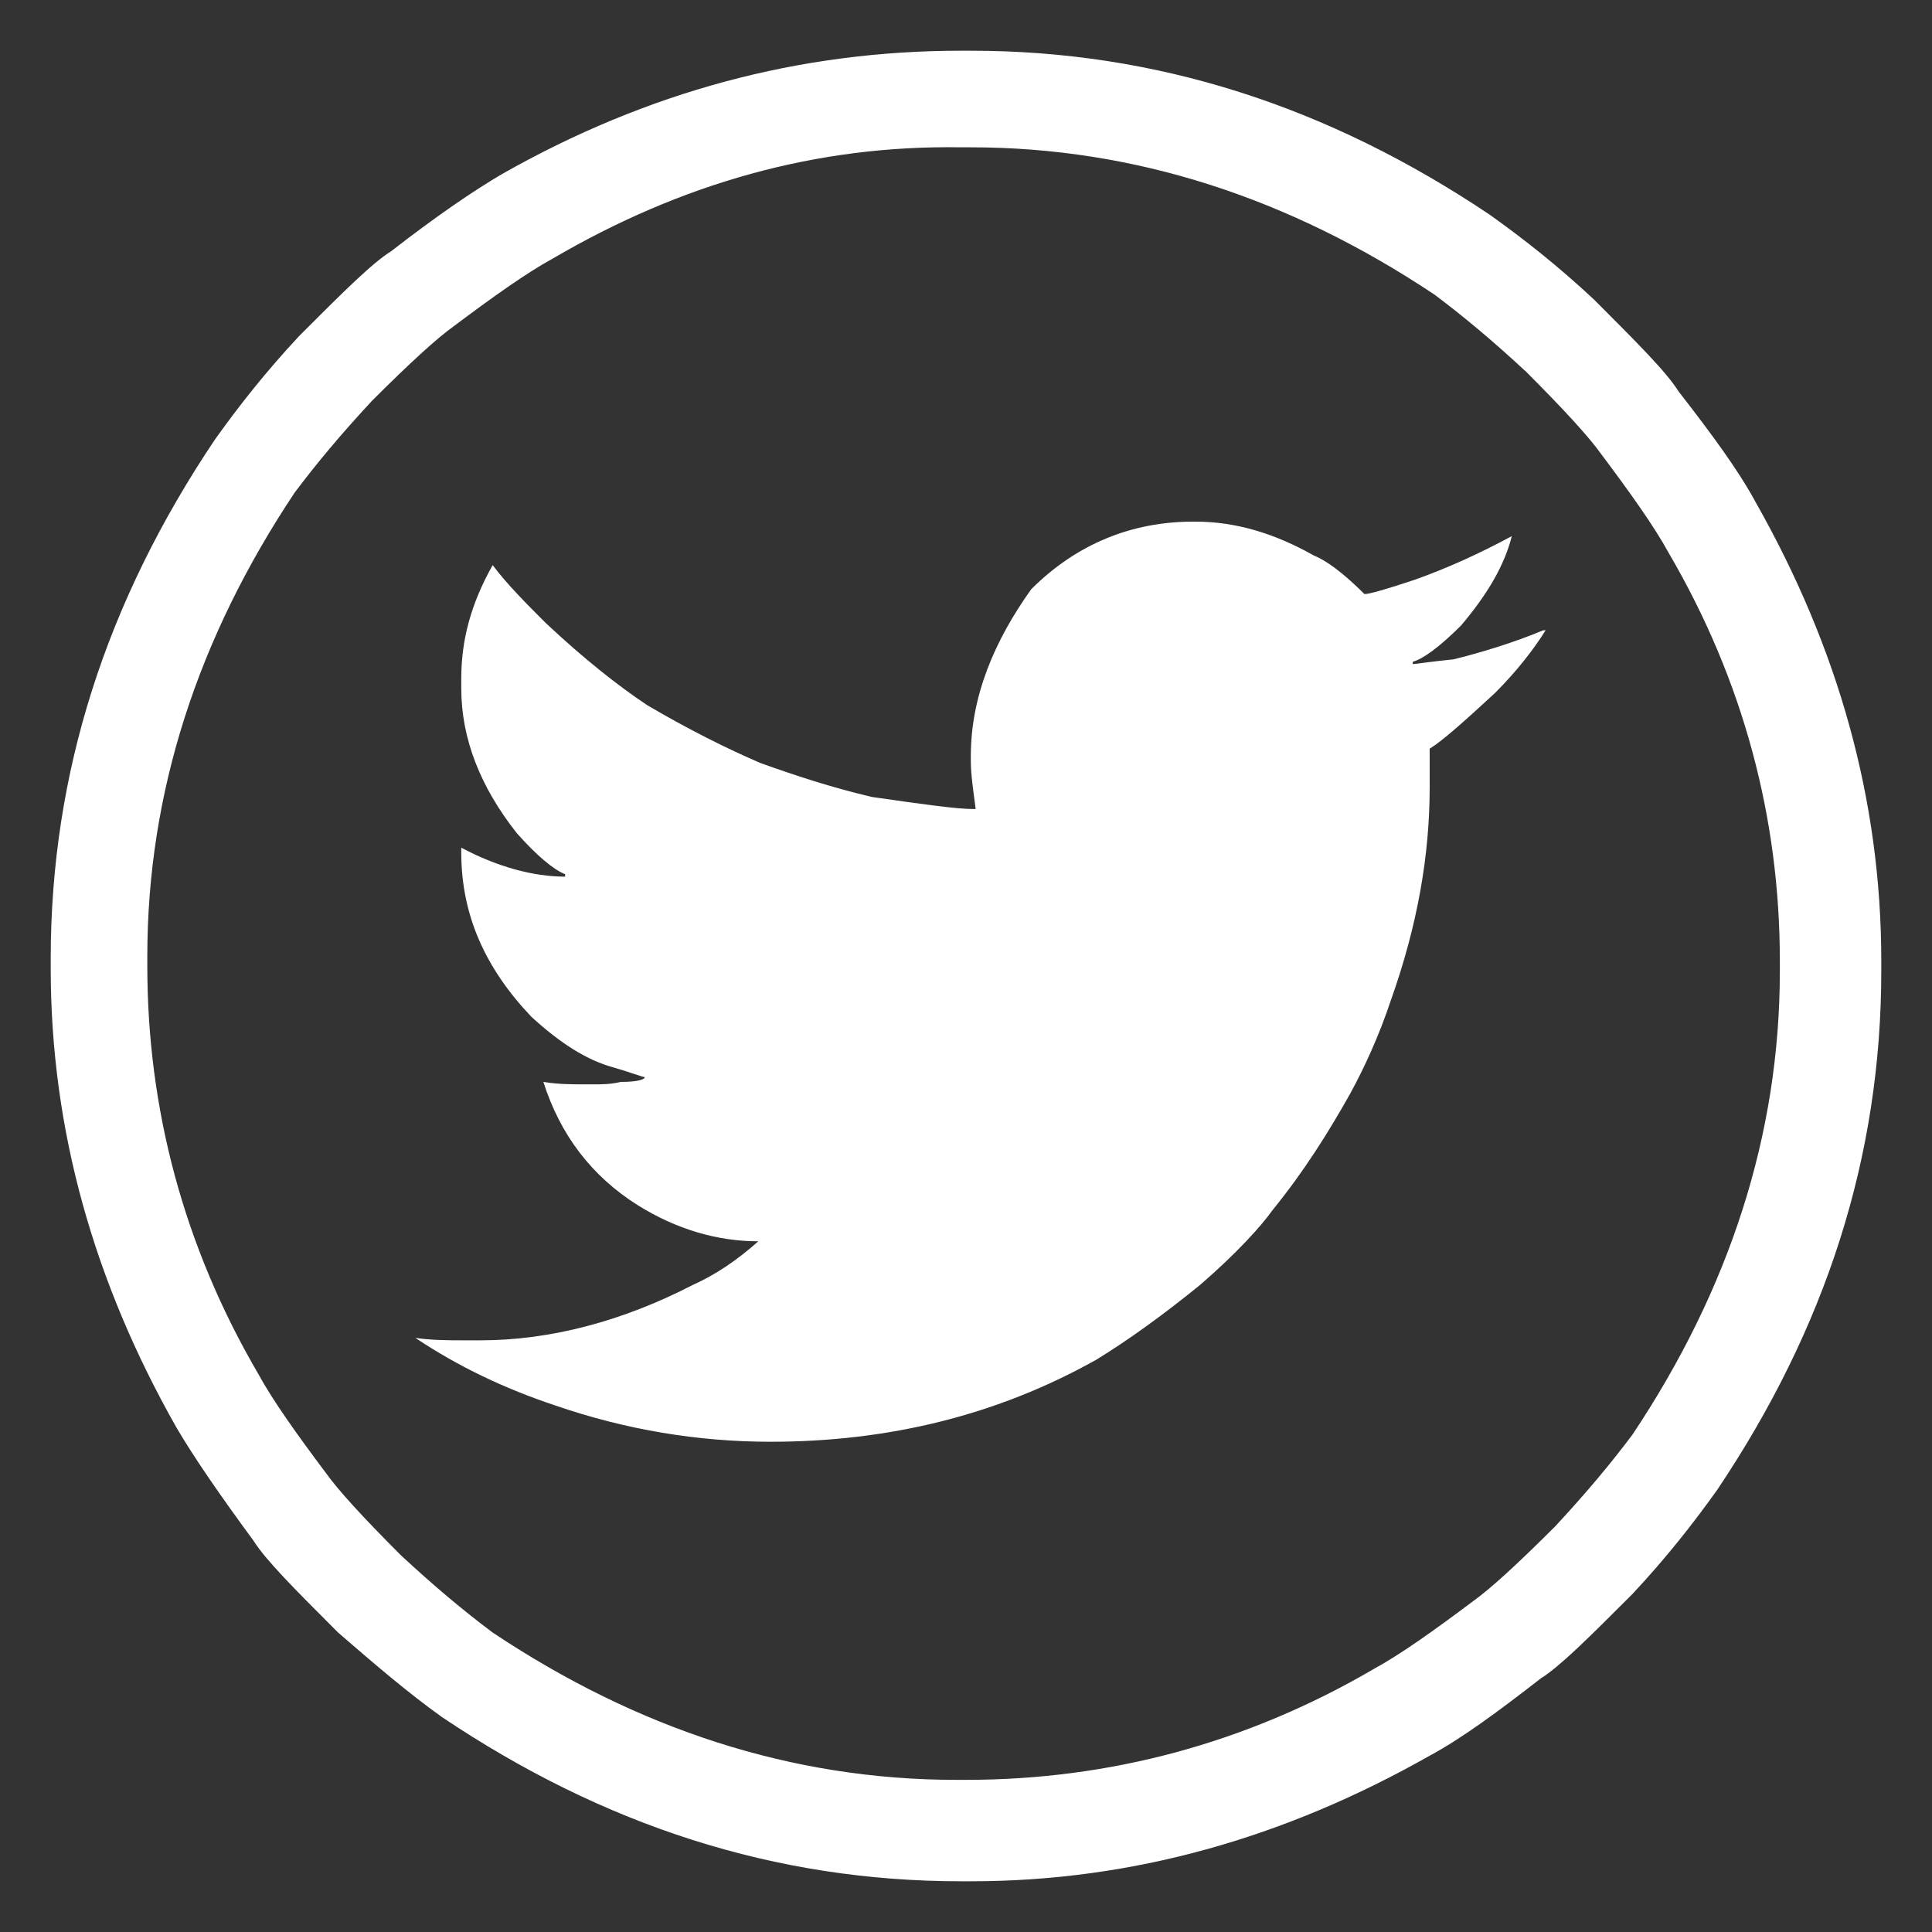
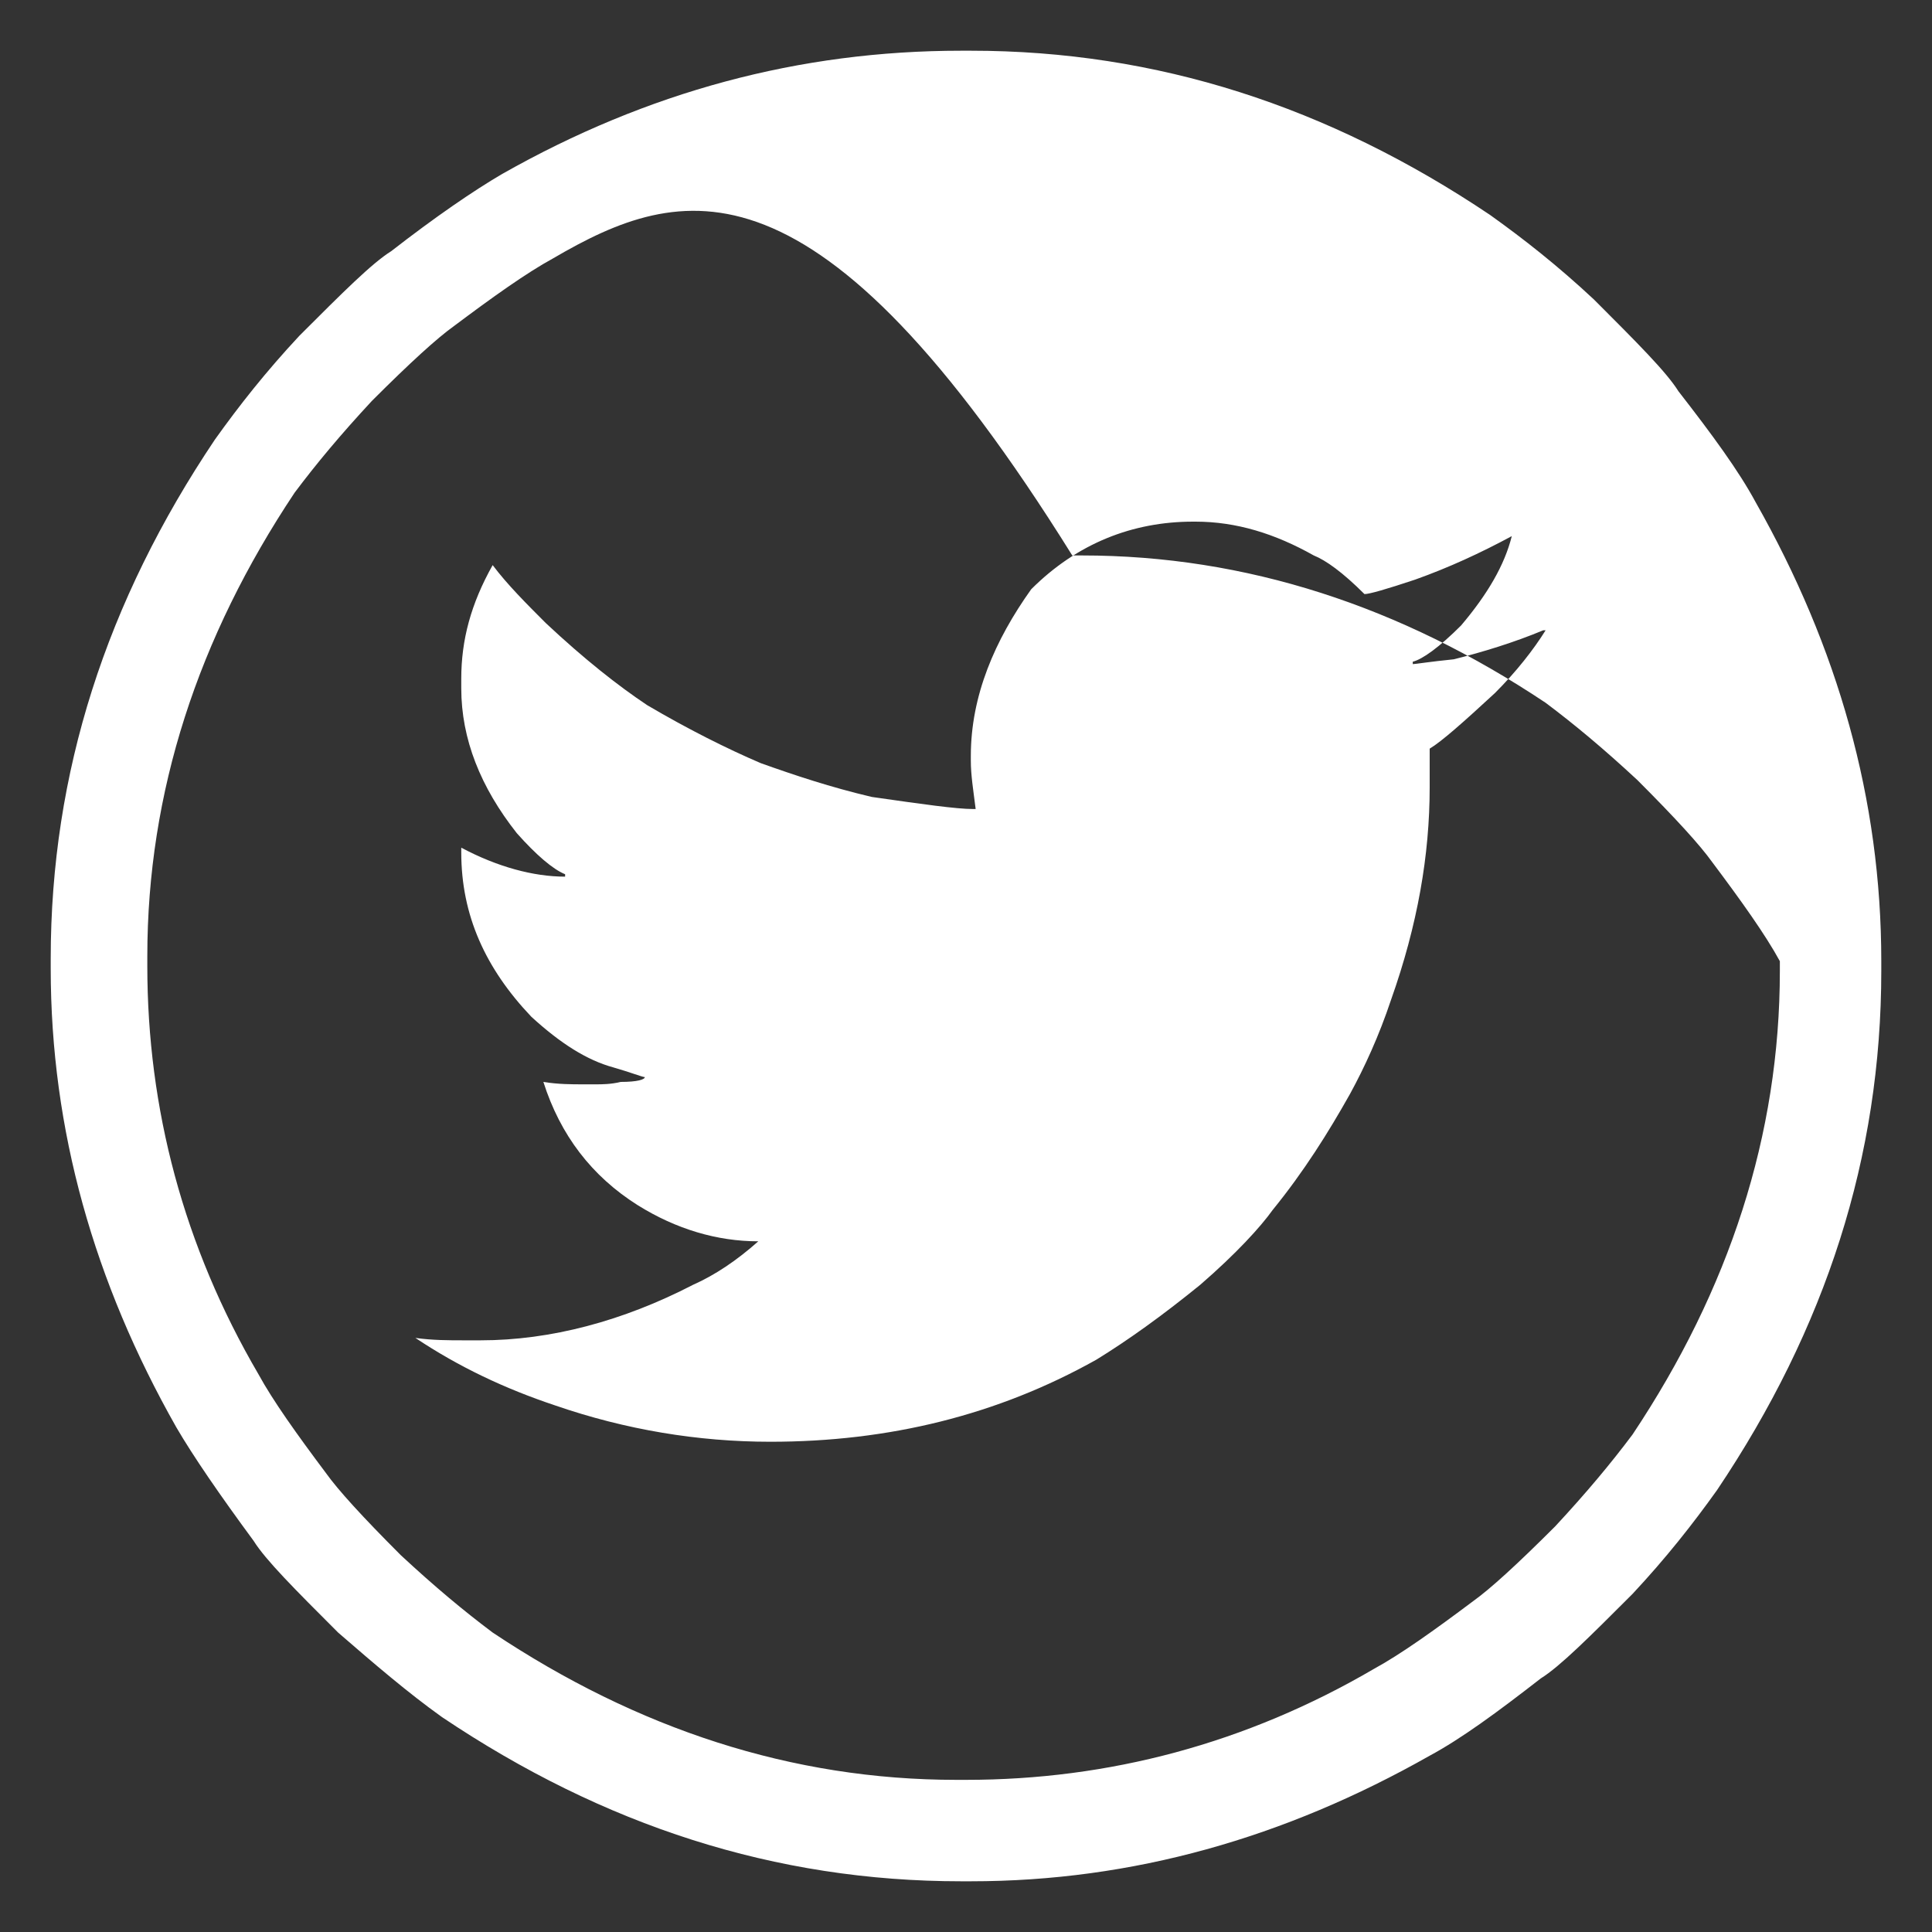
<svg xmlns="http://www.w3.org/2000/svg" version="1.1" id="Layer_1" x="0px" y="0px" viewBox="0 0 80 80" style="enable-background:new 0 0 80 80;" xml:space="preserve">
  <rect x="0" y="0" width="80" height="80" fill="#333333" stroke="none" />
  <style type="text/css">
	.st0{fill:#FFFFFF;}
</style>
-   <path class="st0" d="M39.8,2.1h0.4c7.7,0,14.8,2.3,21.5,6.8c1.4,1,2.8,2.1,4.3,3.5c1.8,1.8,3,3,3.5,3.8c1.4,1.8,2.5,3.3,3.2,4.6  c3.4,6,5.2,12.3,5.2,19v0.4c0,7.7-2.3,14.8-6.8,21.5c-1,1.4-2.1,2.8-3.5,4.3c-1.8,1.8-3,3-3.8,3.5c-1.8,1.4-3.3,2.5-4.6,3.2  c-6,3.4-12.3,5.2-19,5.2h-0.4c-7.7,0-14.8-2.3-21.5-6.8c-1.4-1-2.8-2.2-4.3-3.5c-1.8-1.8-3-3-3.5-3.8c-1.4-1.9-2.5-3.5-3.2-4.7  c-3.4-6-5.2-12.3-5.2-19v-0.4c0-7.7,2.3-14.8,6.8-21.5c1-1.4,2.1-2.8,3.5-4.3c1.8-1.8,3-3,3.8-3.5C18,9,19.6,7.9,20.8,7.2  C26.8,3.8,33.1,2.1,39.8,2.1z M22.9,10.7c-1.1,0.6-2.5,1.6-4.1,2.8C18.1,14,17,15,15.4,16.6c-1.3,1.4-2.3,2.6-3.2,3.8  c-4,6-6.1,12.4-6.1,19.2V40c0,5.9,1.5,11.6,4.6,16.9c0.6,1.1,1.6,2.5,2.8,4.1c0.5,0.7,1.5,1.8,3.1,3.4c1.4,1.3,2.6,2.3,3.8,3.2  c6,4,12.4,6.1,19.2,6.1H40c5.9,0,11.6-1.5,16.9-4.6c1.1-0.6,2.5-1.6,4.1-2.8c0.7-0.5,1.8-1.5,3.4-3.1c1.3-1.4,2.3-2.6,3.2-3.8  c4-6,6.1-12.4,6.1-19.2v-0.4c0-5.9-1.5-11.6-4.6-16.9c-0.6-1.1-1.6-2.5-2.8-4.1c-0.5-0.7-1.5-1.8-3.1-3.4c-1.4-1.3-2.6-2.3-3.8-3.2  c-6-4-12.4-6.1-19.2-6.1h-0.4C33.8,6,28.2,7.6,22.9,10.7z M40.2,31.3v0.2c0,0.6,0.1,1.2,0.2,2h-0.1c-0.7,0-2.1-0.2-4.2-0.5  c-1.7-0.4-3.2-0.9-4.6-1.4c-1.4-0.6-3-1.4-4.7-2.4c-1.2-0.8-2.6-1.9-4.2-3.4c-0.8-0.8-1.6-1.6-2.2-2.4c-0.9,1.6-1.3,3.1-1.3,4.7v0.4  c0,2.1,0.8,4.1,2.3,6c0.8,0.9,1.5,1.5,2,1.7v0.1c-1.3,0-2.8-0.4-4.3-1.2v0.2c0,2.6,1,4.8,2.9,6.8c1.2,1.1,2.3,1.8,3.4,2.1  c0.7,0.2,1.2,0.4,1.3,0.4c0,0.1-0.3,0.2-1,0.2c-0.4,0.1-0.8,0.1-1,0.1h-0.2h-0.1h-0.2h-0.1c-0.4,0-1,0-1.6-0.1  c0.7,2.2,2,3.9,3.9,5.1c1.6,1,3.3,1.5,5,1.5c-0.9,0.8-1.8,1.4-2.7,1.8c-2.9,1.5-5.9,2.3-8.8,2.3h-0.7c-0.6,0-1.3,0-2-0.1  c1.8,1.2,3.7,2.1,5.8,2.8c2.9,1,5.9,1.5,8.9,1.5c4.9,0,9.4-1.1,13.5-3.4c1.3-0.8,2.7-1.8,4.3-3.1c1.5-1.3,2.5-2.4,3-3.1  c1.3-1.6,2.3-3.2,3.2-4.8c0.6-1.1,1.2-2.4,1.7-3.9c1.1-3.1,1.6-6,1.6-8.8v-1.3v-0.3c0.5-0.3,1.4-1.1,2.7-2.3  c0.9-0.9,1.6-1.8,2.1-2.6h-0.1c-1.2,0.5-2.5,0.9-3.7,1.2c-1,0.1-1.6,0.2-1.7,0.2v-0.1c0.4-0.1,1.1-0.6,2-1.5  c1.1-1.3,1.8-2.5,2.1-3.7c-1.3,0.7-2.6,1.3-4,1.8c-1.2,0.4-1.9,0.6-2.1,0.6c-0.9-0.9-1.6-1.4-2.1-1.6c-1.6-0.9-3.2-1.4-4.9-1.4h-0.1  c-2.5,0-4.8,0.9-6.7,2.8C41.2,26.5,40.2,28.8,40.2,31.3z" />
+   <path class="st0" d="M39.8,2.1h0.4c7.7,0,14.8,2.3,21.5,6.8c1.4,1,2.8,2.1,4.3,3.5c1.8,1.8,3,3,3.5,3.8c1.4,1.8,2.5,3.3,3.2,4.6  c3.4,6,5.2,12.3,5.2,19v0.4c0,7.7-2.3,14.8-6.8,21.5c-1,1.4-2.1,2.8-3.5,4.3c-1.8,1.8-3,3-3.8,3.5c-1.8,1.4-3.3,2.5-4.6,3.2  c-6,3.4-12.3,5.2-19,5.2h-0.4c-7.7,0-14.8-2.3-21.5-6.8c-1.4-1-2.8-2.2-4.3-3.5c-1.8-1.8-3-3-3.5-3.8c-1.4-1.9-2.5-3.5-3.2-4.7  c-3.4-6-5.2-12.3-5.2-19v-0.4c0-7.7,2.3-14.8,6.8-21.5c1-1.4,2.1-2.8,3.5-4.3c1.8-1.8,3-3,3.8-3.5C18,9,19.6,7.9,20.8,7.2  C26.8,3.8,33.1,2.1,39.8,2.1z M22.9,10.7c-1.1,0.6-2.5,1.6-4.1,2.8C18.1,14,17,15,15.4,16.6c-1.3,1.4-2.3,2.6-3.2,3.8  c-4,6-6.1,12.4-6.1,19.2V40c0,5.9,1.5,11.6,4.6,16.9c0.6,1.1,1.6,2.5,2.8,4.1c0.5,0.7,1.5,1.8,3.1,3.4c1.4,1.3,2.6,2.3,3.8,3.2  c6,4,12.4,6.1,19.2,6.1H40c5.9,0,11.6-1.5,16.9-4.6c1.1-0.6,2.5-1.6,4.1-2.8c0.7-0.5,1.8-1.5,3.4-3.1c1.3-1.4,2.3-2.6,3.2-3.8  c4-6,6.1-12.4,6.1-19.2v-0.4c-0.6-1.1-1.6-2.5-2.8-4.1c-0.5-0.7-1.5-1.8-3.1-3.4c-1.4-1.3-2.6-2.3-3.8-3.2  c-6-4-12.4-6.1-19.2-6.1h-0.4C33.8,6,28.2,7.6,22.9,10.7z M40.2,31.3v0.2c0,0.6,0.1,1.2,0.2,2h-0.1c-0.7,0-2.1-0.2-4.2-0.5  c-1.7-0.4-3.2-0.9-4.6-1.4c-1.4-0.6-3-1.4-4.7-2.4c-1.2-0.8-2.6-1.9-4.2-3.4c-0.8-0.8-1.6-1.6-2.2-2.4c-0.9,1.6-1.3,3.1-1.3,4.7v0.4  c0,2.1,0.8,4.1,2.3,6c0.8,0.9,1.5,1.5,2,1.7v0.1c-1.3,0-2.8-0.4-4.3-1.2v0.2c0,2.6,1,4.8,2.9,6.8c1.2,1.1,2.3,1.8,3.4,2.1  c0.7,0.2,1.2,0.4,1.3,0.4c0,0.1-0.3,0.2-1,0.2c-0.4,0.1-0.8,0.1-1,0.1h-0.2h-0.1h-0.2h-0.1c-0.4,0-1,0-1.6-0.1  c0.7,2.2,2,3.9,3.9,5.1c1.6,1,3.3,1.5,5,1.5c-0.9,0.8-1.8,1.4-2.7,1.8c-2.9,1.5-5.9,2.3-8.8,2.3h-0.7c-0.6,0-1.3,0-2-0.1  c1.8,1.2,3.7,2.1,5.8,2.8c2.9,1,5.9,1.5,8.9,1.5c4.9,0,9.4-1.1,13.5-3.4c1.3-0.8,2.7-1.8,4.3-3.1c1.5-1.3,2.5-2.4,3-3.1  c1.3-1.6,2.3-3.2,3.2-4.8c0.6-1.1,1.2-2.4,1.7-3.9c1.1-3.1,1.6-6,1.6-8.8v-1.3v-0.3c0.5-0.3,1.4-1.1,2.7-2.3  c0.9-0.9,1.6-1.8,2.1-2.6h-0.1c-1.2,0.5-2.5,0.9-3.7,1.2c-1,0.1-1.6,0.2-1.7,0.2v-0.1c0.4-0.1,1.1-0.6,2-1.5  c1.1-1.3,1.8-2.5,2.1-3.7c-1.3,0.7-2.6,1.3-4,1.8c-1.2,0.4-1.9,0.6-2.1,0.6c-0.9-0.9-1.6-1.4-2.1-1.6c-1.6-0.9-3.2-1.4-4.9-1.4h-0.1  c-2.5,0-4.8,0.9-6.7,2.8C41.2,26.5,40.2,28.8,40.2,31.3z" />
</svg>